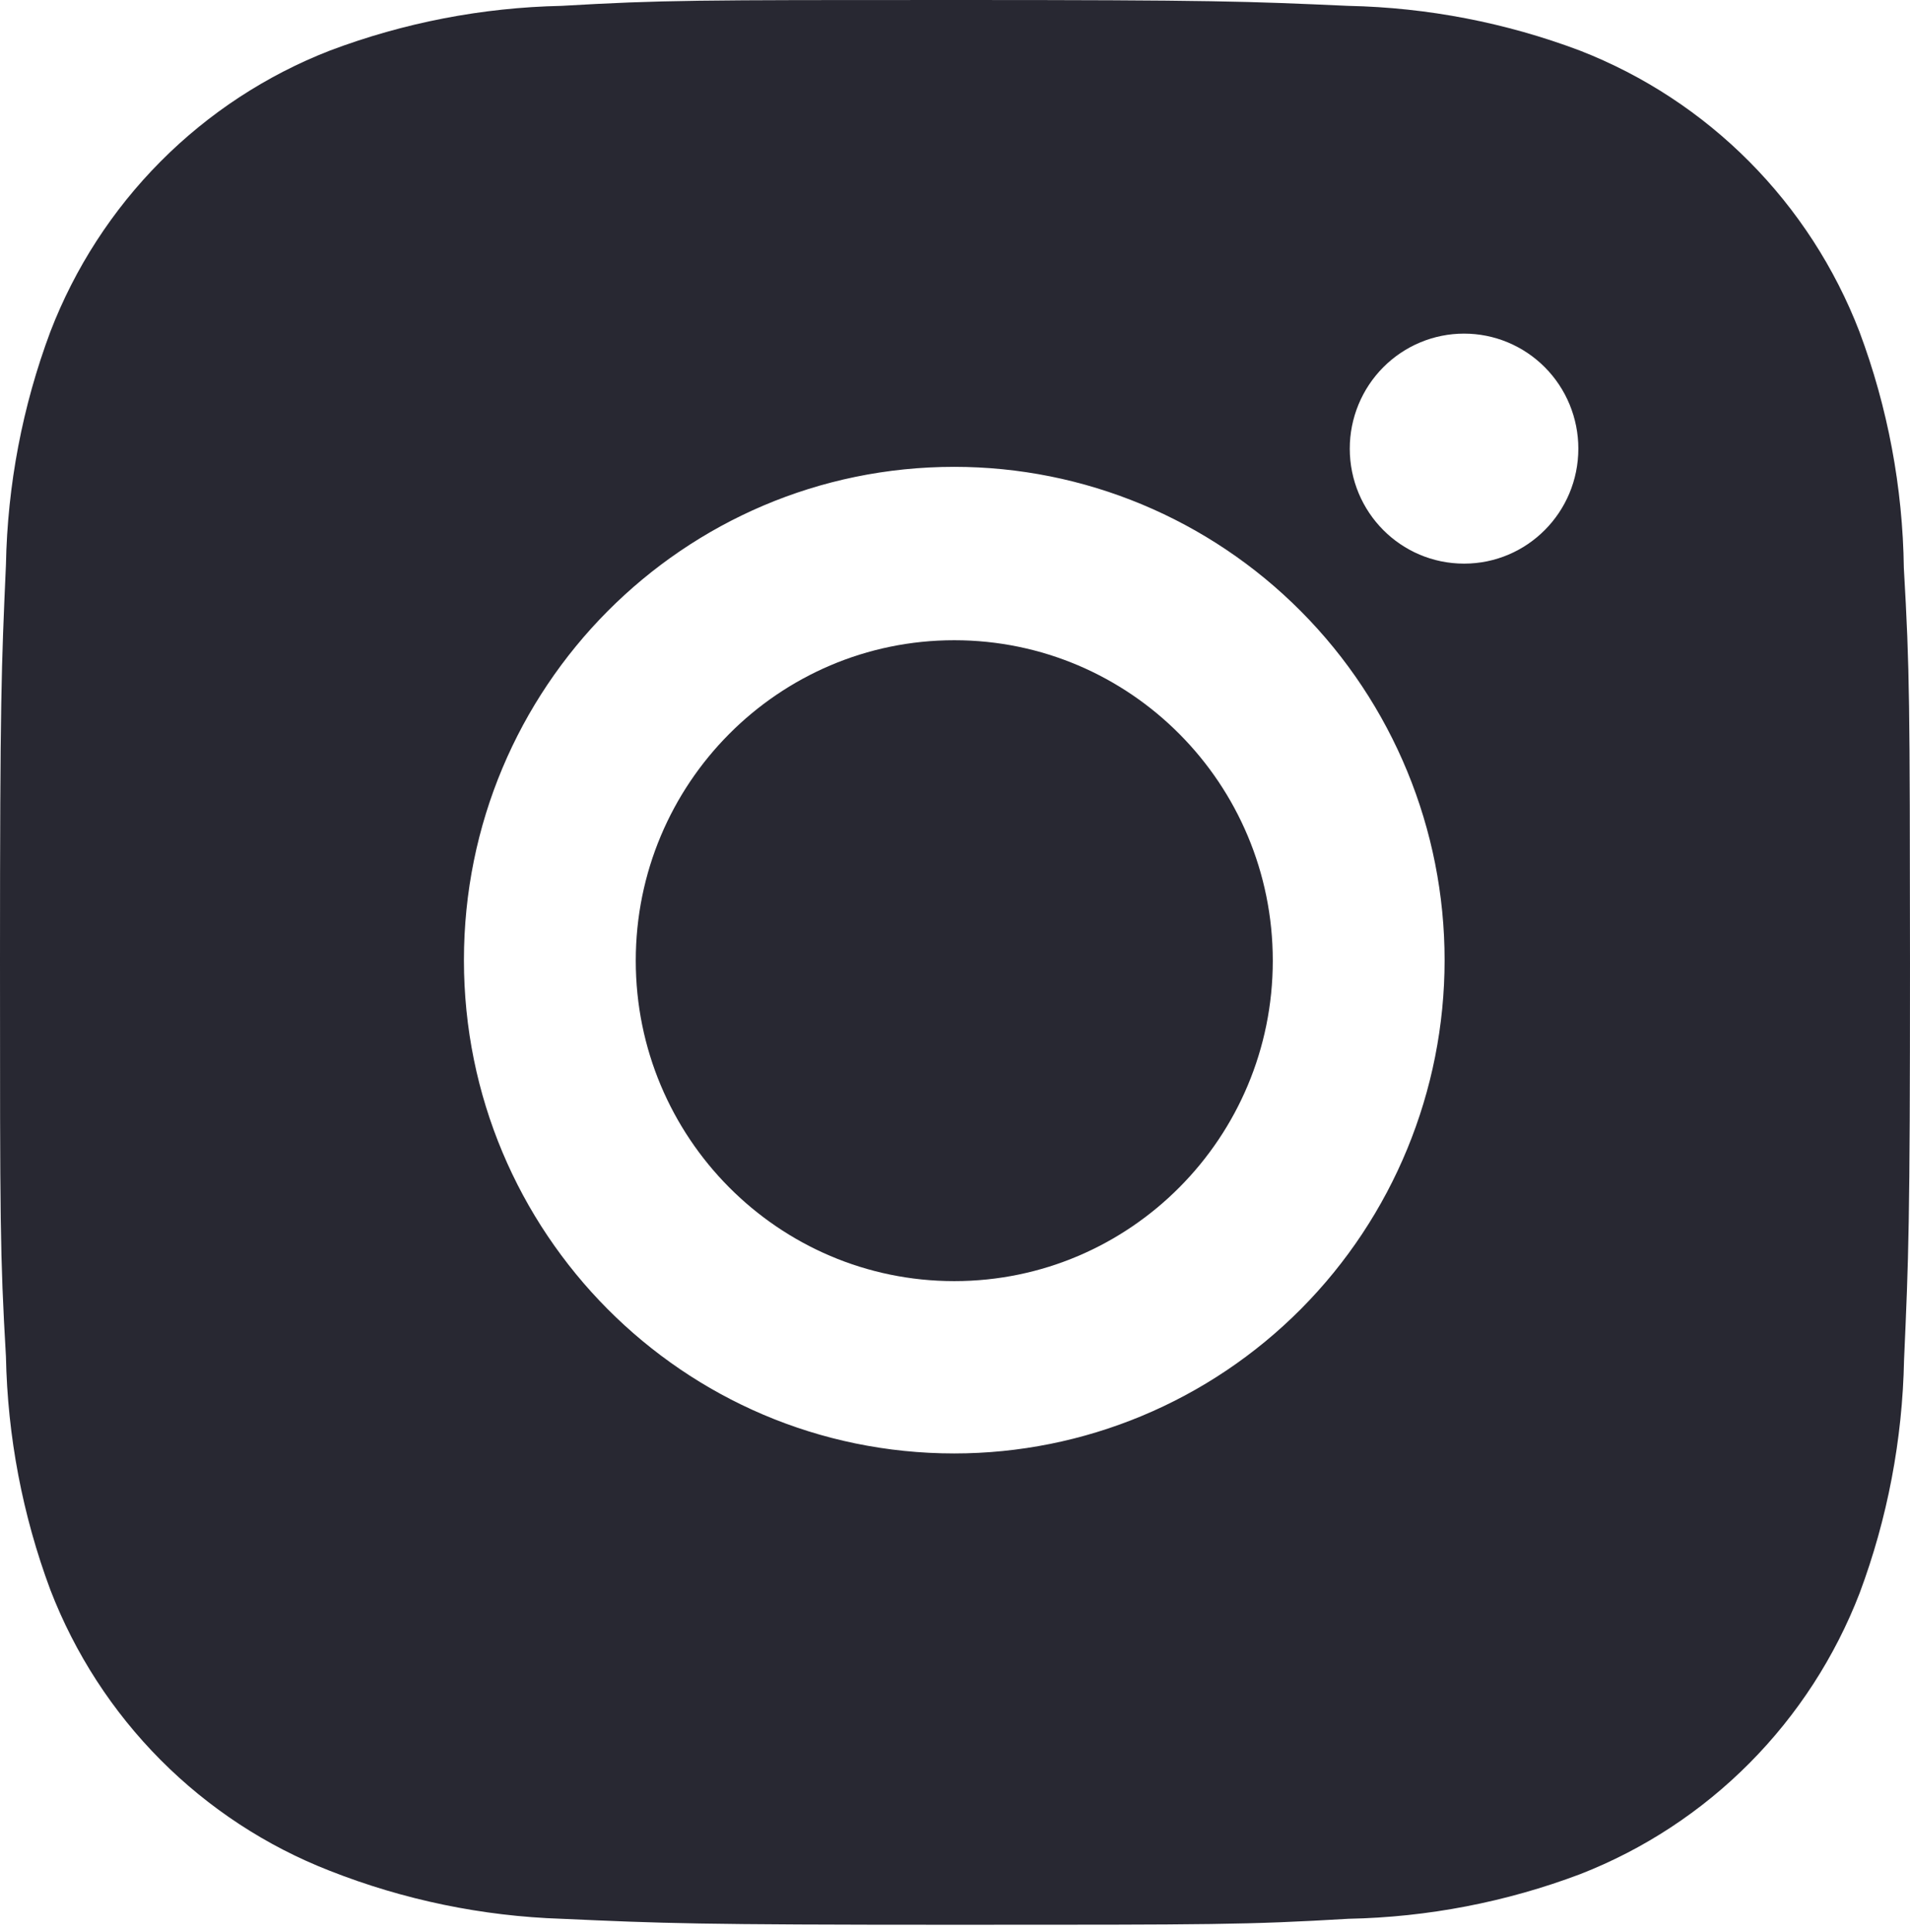
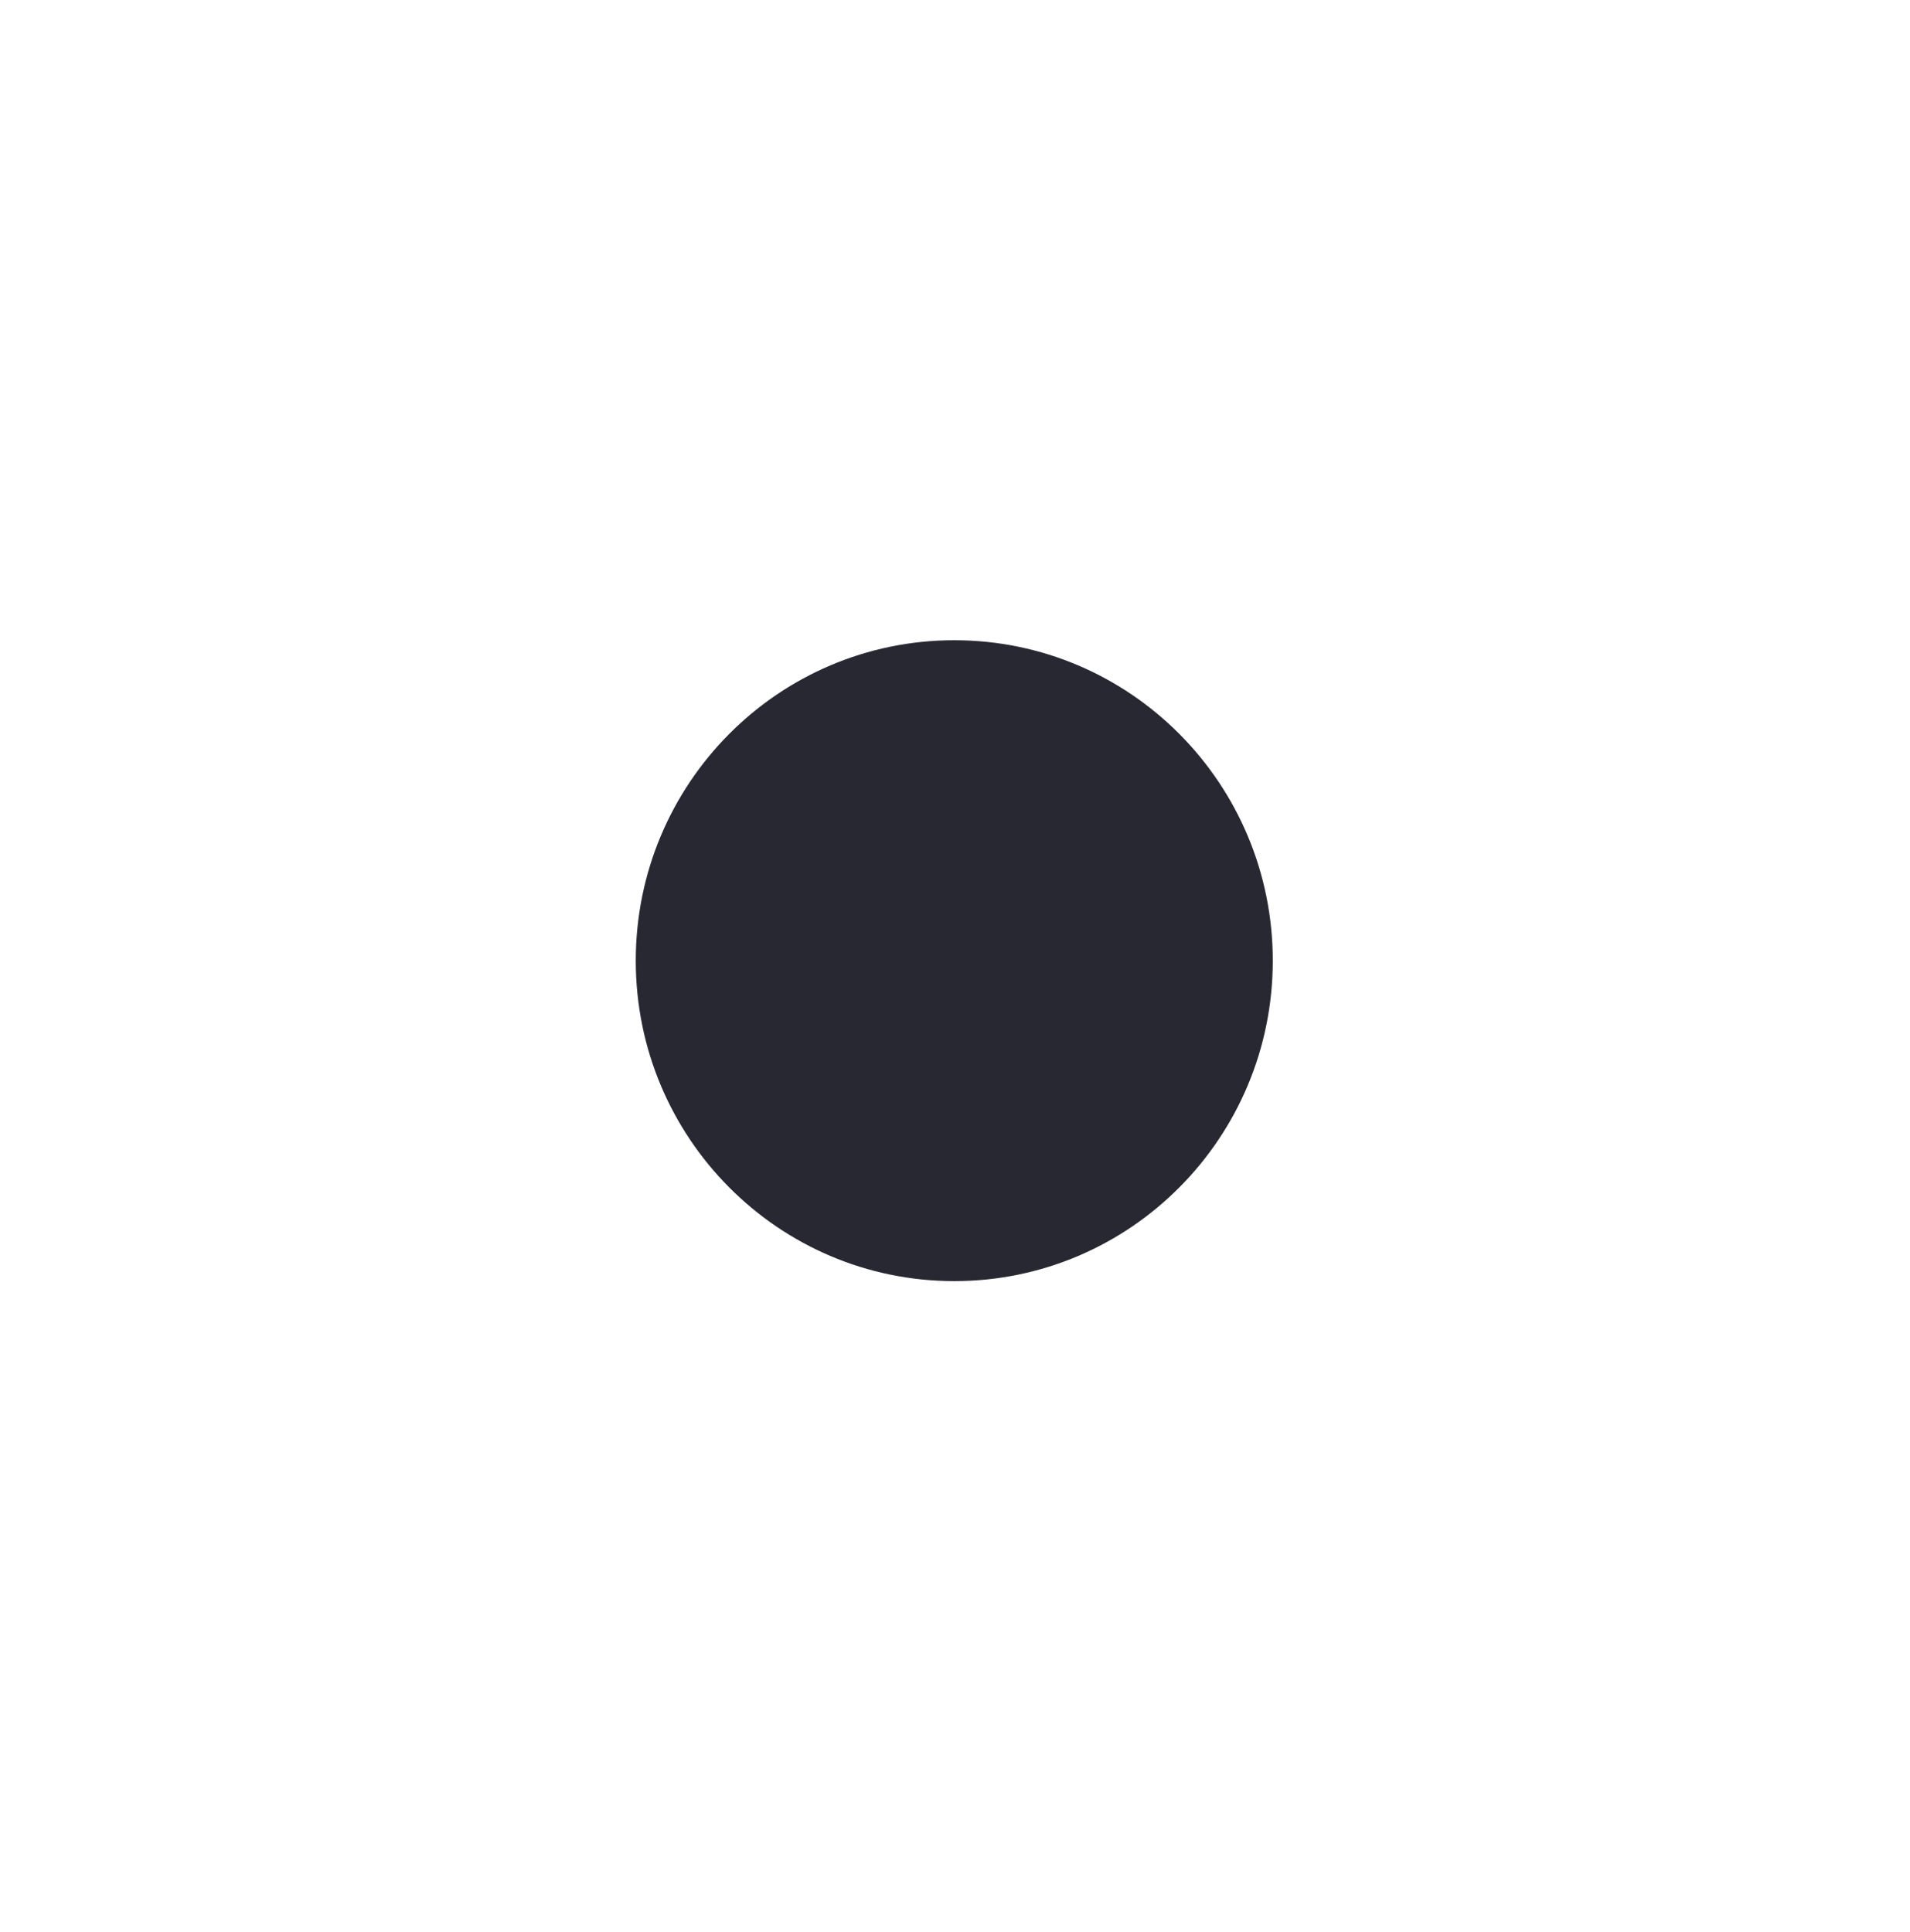
<svg xmlns="http://www.w3.org/2000/svg" width="171" height="173" viewBox="0 0 171 173" fill="none">
-   <path d="M170.449 50.866C170.353 43.63 169.007 36.466 166.471 29.694C164.271 23.982 160.911 18.795 156.606 14.463C152.301 10.132 147.145 6.751 141.468 4.538C134.824 2.029 127.805 0.672 120.71 0.525C111.575 0.115 108.679 0 85.49 0C62.302 0 59.33 6.40649e-07 50.261 0.525C43.169 0.673 36.154 2.03 29.513 4.538C23.835 6.75 18.678 10.13 14.373 14.461C10.068 18.793 6.709 23.981 4.51 29.694C2.011 36.373 0.666 43.434 0.532 50.57C0.123 59.77 0 62.684 0 86.015C0 109.346 -7.07491e-08 112.327 0.532 121.461C0.674 128.607 2.013 135.658 4.51 142.355C6.712 148.066 10.074 153.253 14.381 157.582C18.688 161.912 23.845 165.291 29.522 167.502C36.145 170.112 43.162 171.566 50.271 171.801C59.415 172.212 62.311 172.336 85.5 172.336C108.689 172.336 111.661 172.336 120.729 171.801C127.824 171.66 134.844 170.307 141.487 167.798C147.163 165.582 152.317 162.201 156.622 157.87C160.927 153.538 164.287 148.352 166.49 142.642C168.987 135.954 170.326 128.903 170.468 121.747C170.877 112.556 171 109.642 171 86.302C170.981 62.971 170.981 60.009 170.449 50.866ZM85.433 130.136C61.181 130.136 41.535 110.368 41.535 85.967C41.535 61.566 61.181 41.799 85.433 41.799C97.076 41.799 108.242 46.452 116.475 54.736C124.707 63.019 129.333 74.253 129.333 85.967C129.333 97.681 124.707 108.916 116.475 117.199C108.242 125.482 97.076 130.136 85.433 130.136ZM131.08 50.465C125.411 50.465 120.843 45.859 120.843 40.165C120.843 38.813 121.108 37.475 121.622 36.226C122.136 34.977 122.89 33.842 123.84 32.886C124.79 31.93 125.918 31.172 127.16 30.654C128.401 30.137 129.731 29.871 131.075 29.871C132.419 29.871 133.749 30.137 134.991 30.654C136.232 31.172 137.36 31.93 138.31 32.886C139.26 33.842 140.014 34.977 140.528 36.226C141.042 37.475 141.307 38.813 141.307 40.165C141.307 45.859 136.73 50.465 131.08 50.465Z" fill="#282832" />
  <path d="M85.435 114.706C101.184 114.706 113.951 101.861 113.951 86.015C113.951 70.17 101.184 57.324 85.435 57.324C69.686 57.324 56.919 70.17 56.919 86.015C56.919 101.861 69.686 114.706 85.435 114.706Z" fill="#282832" />
</svg>